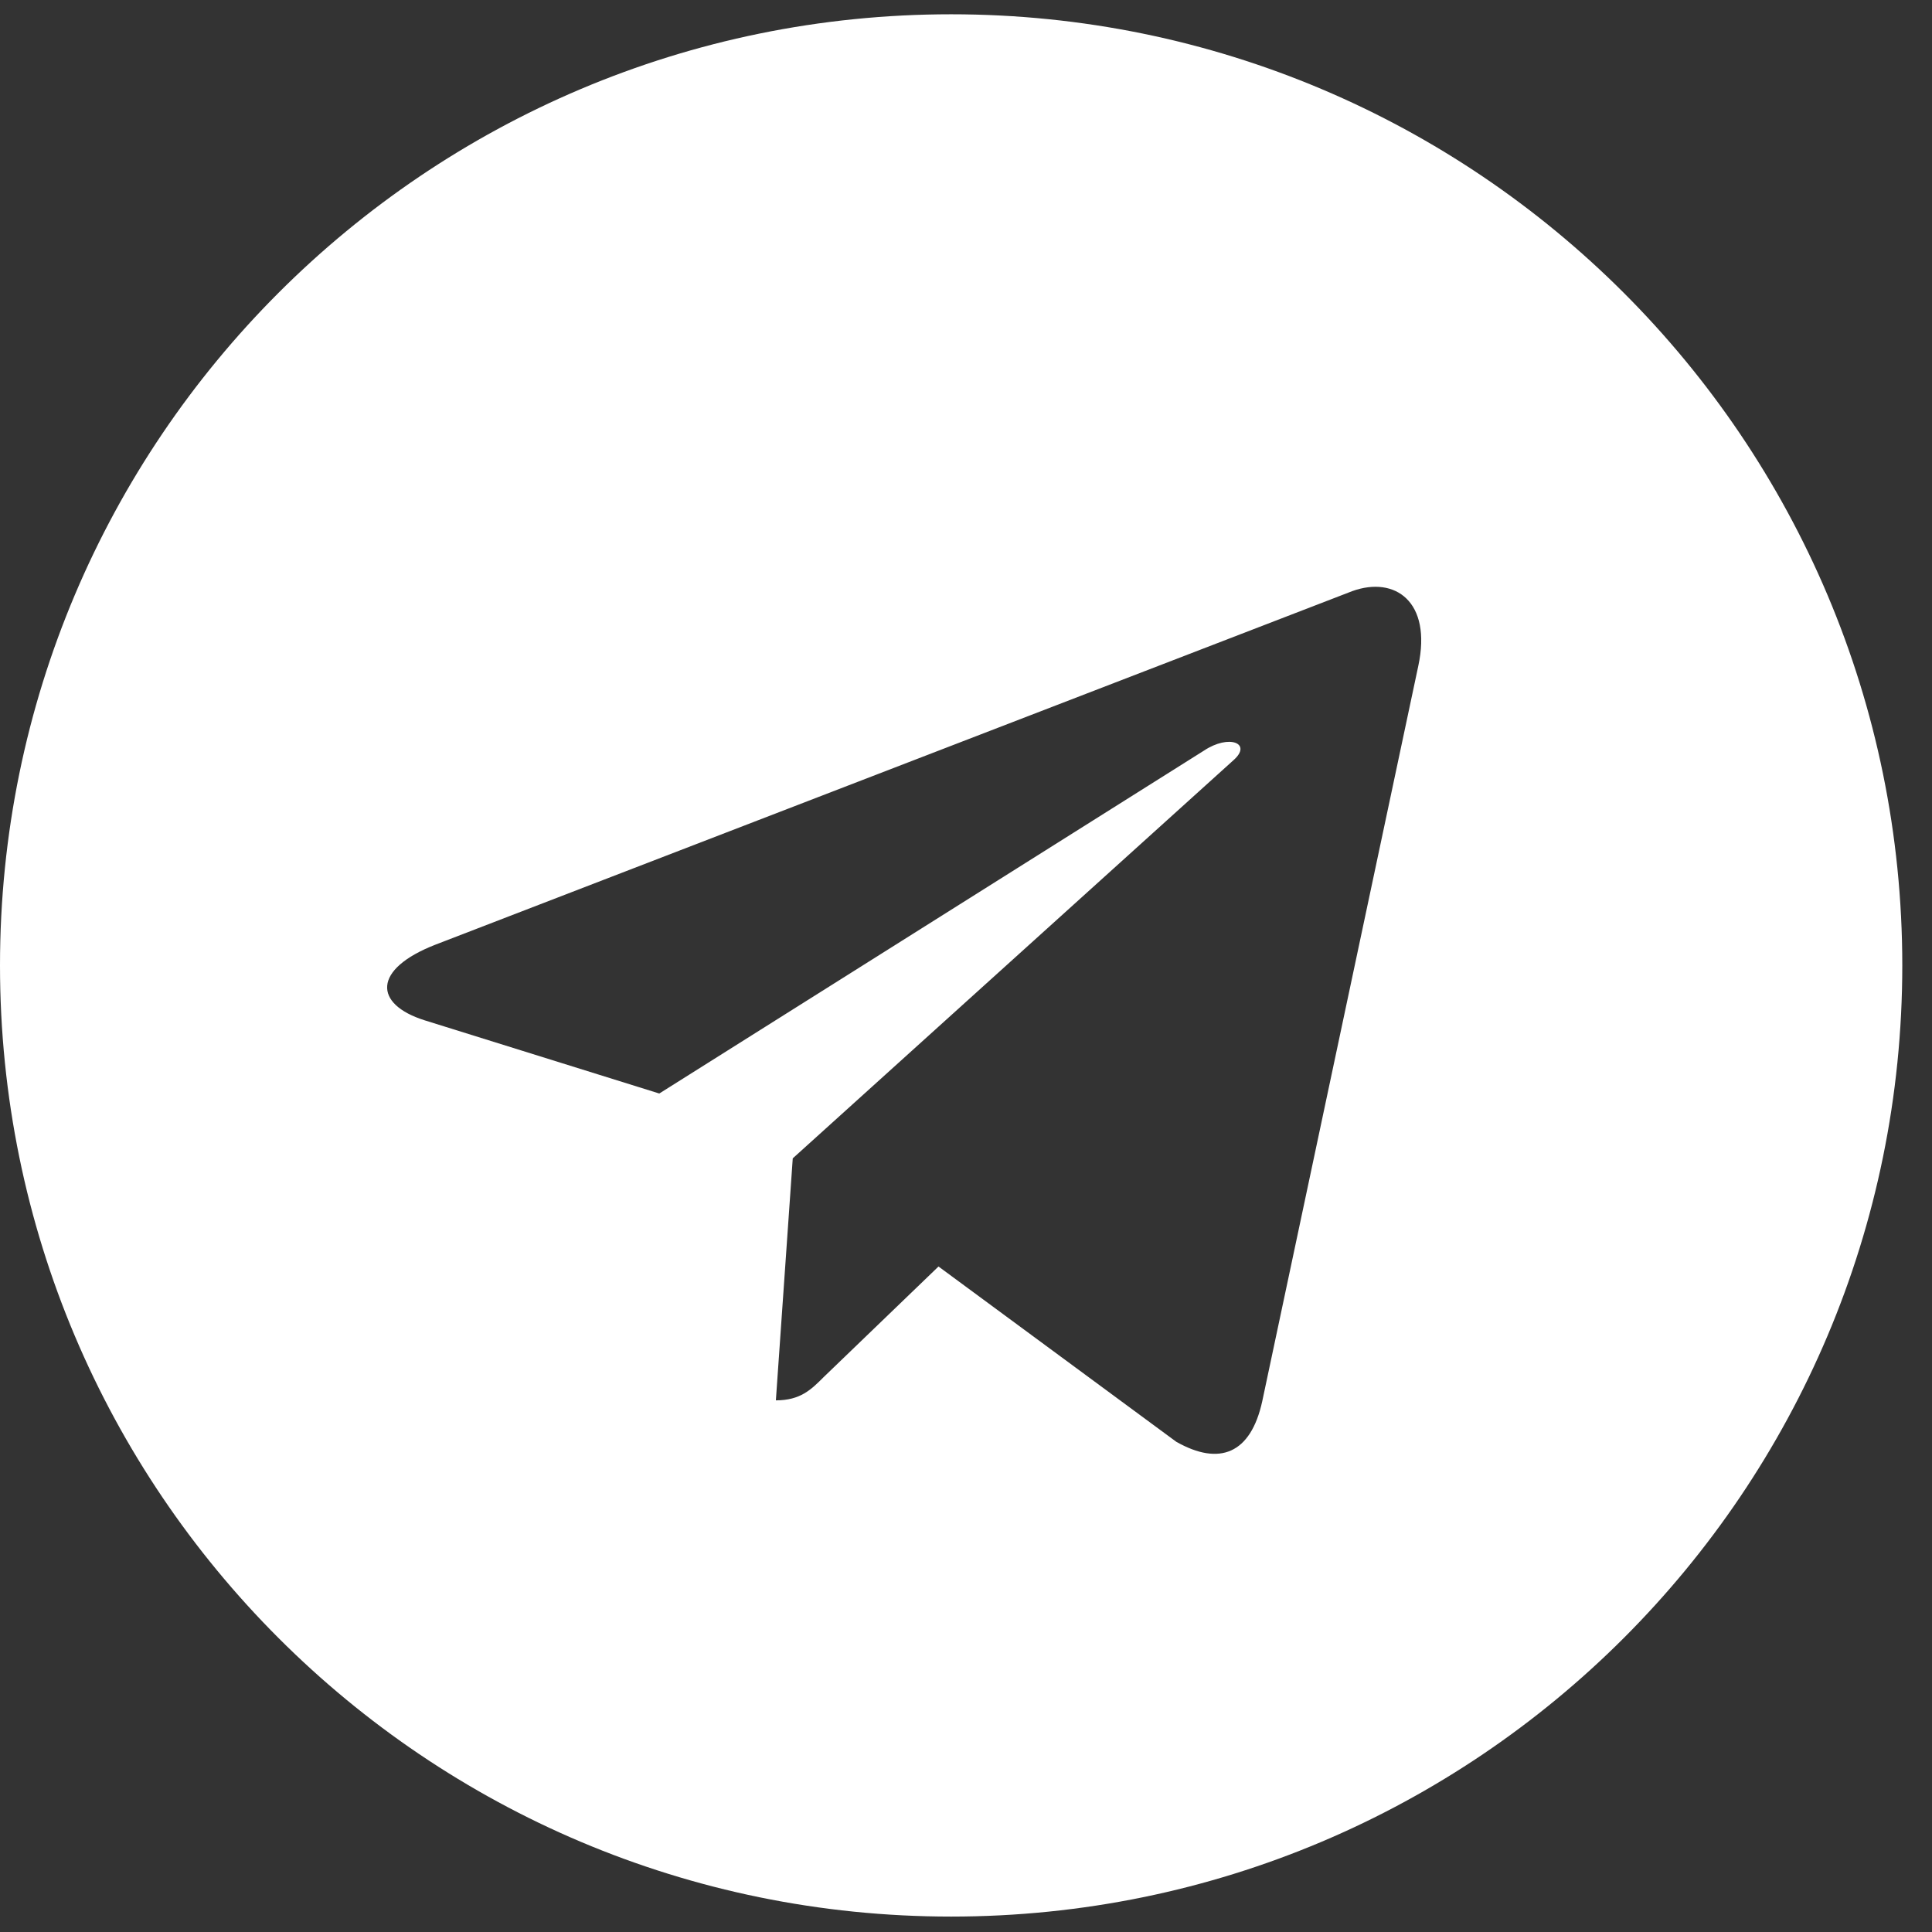
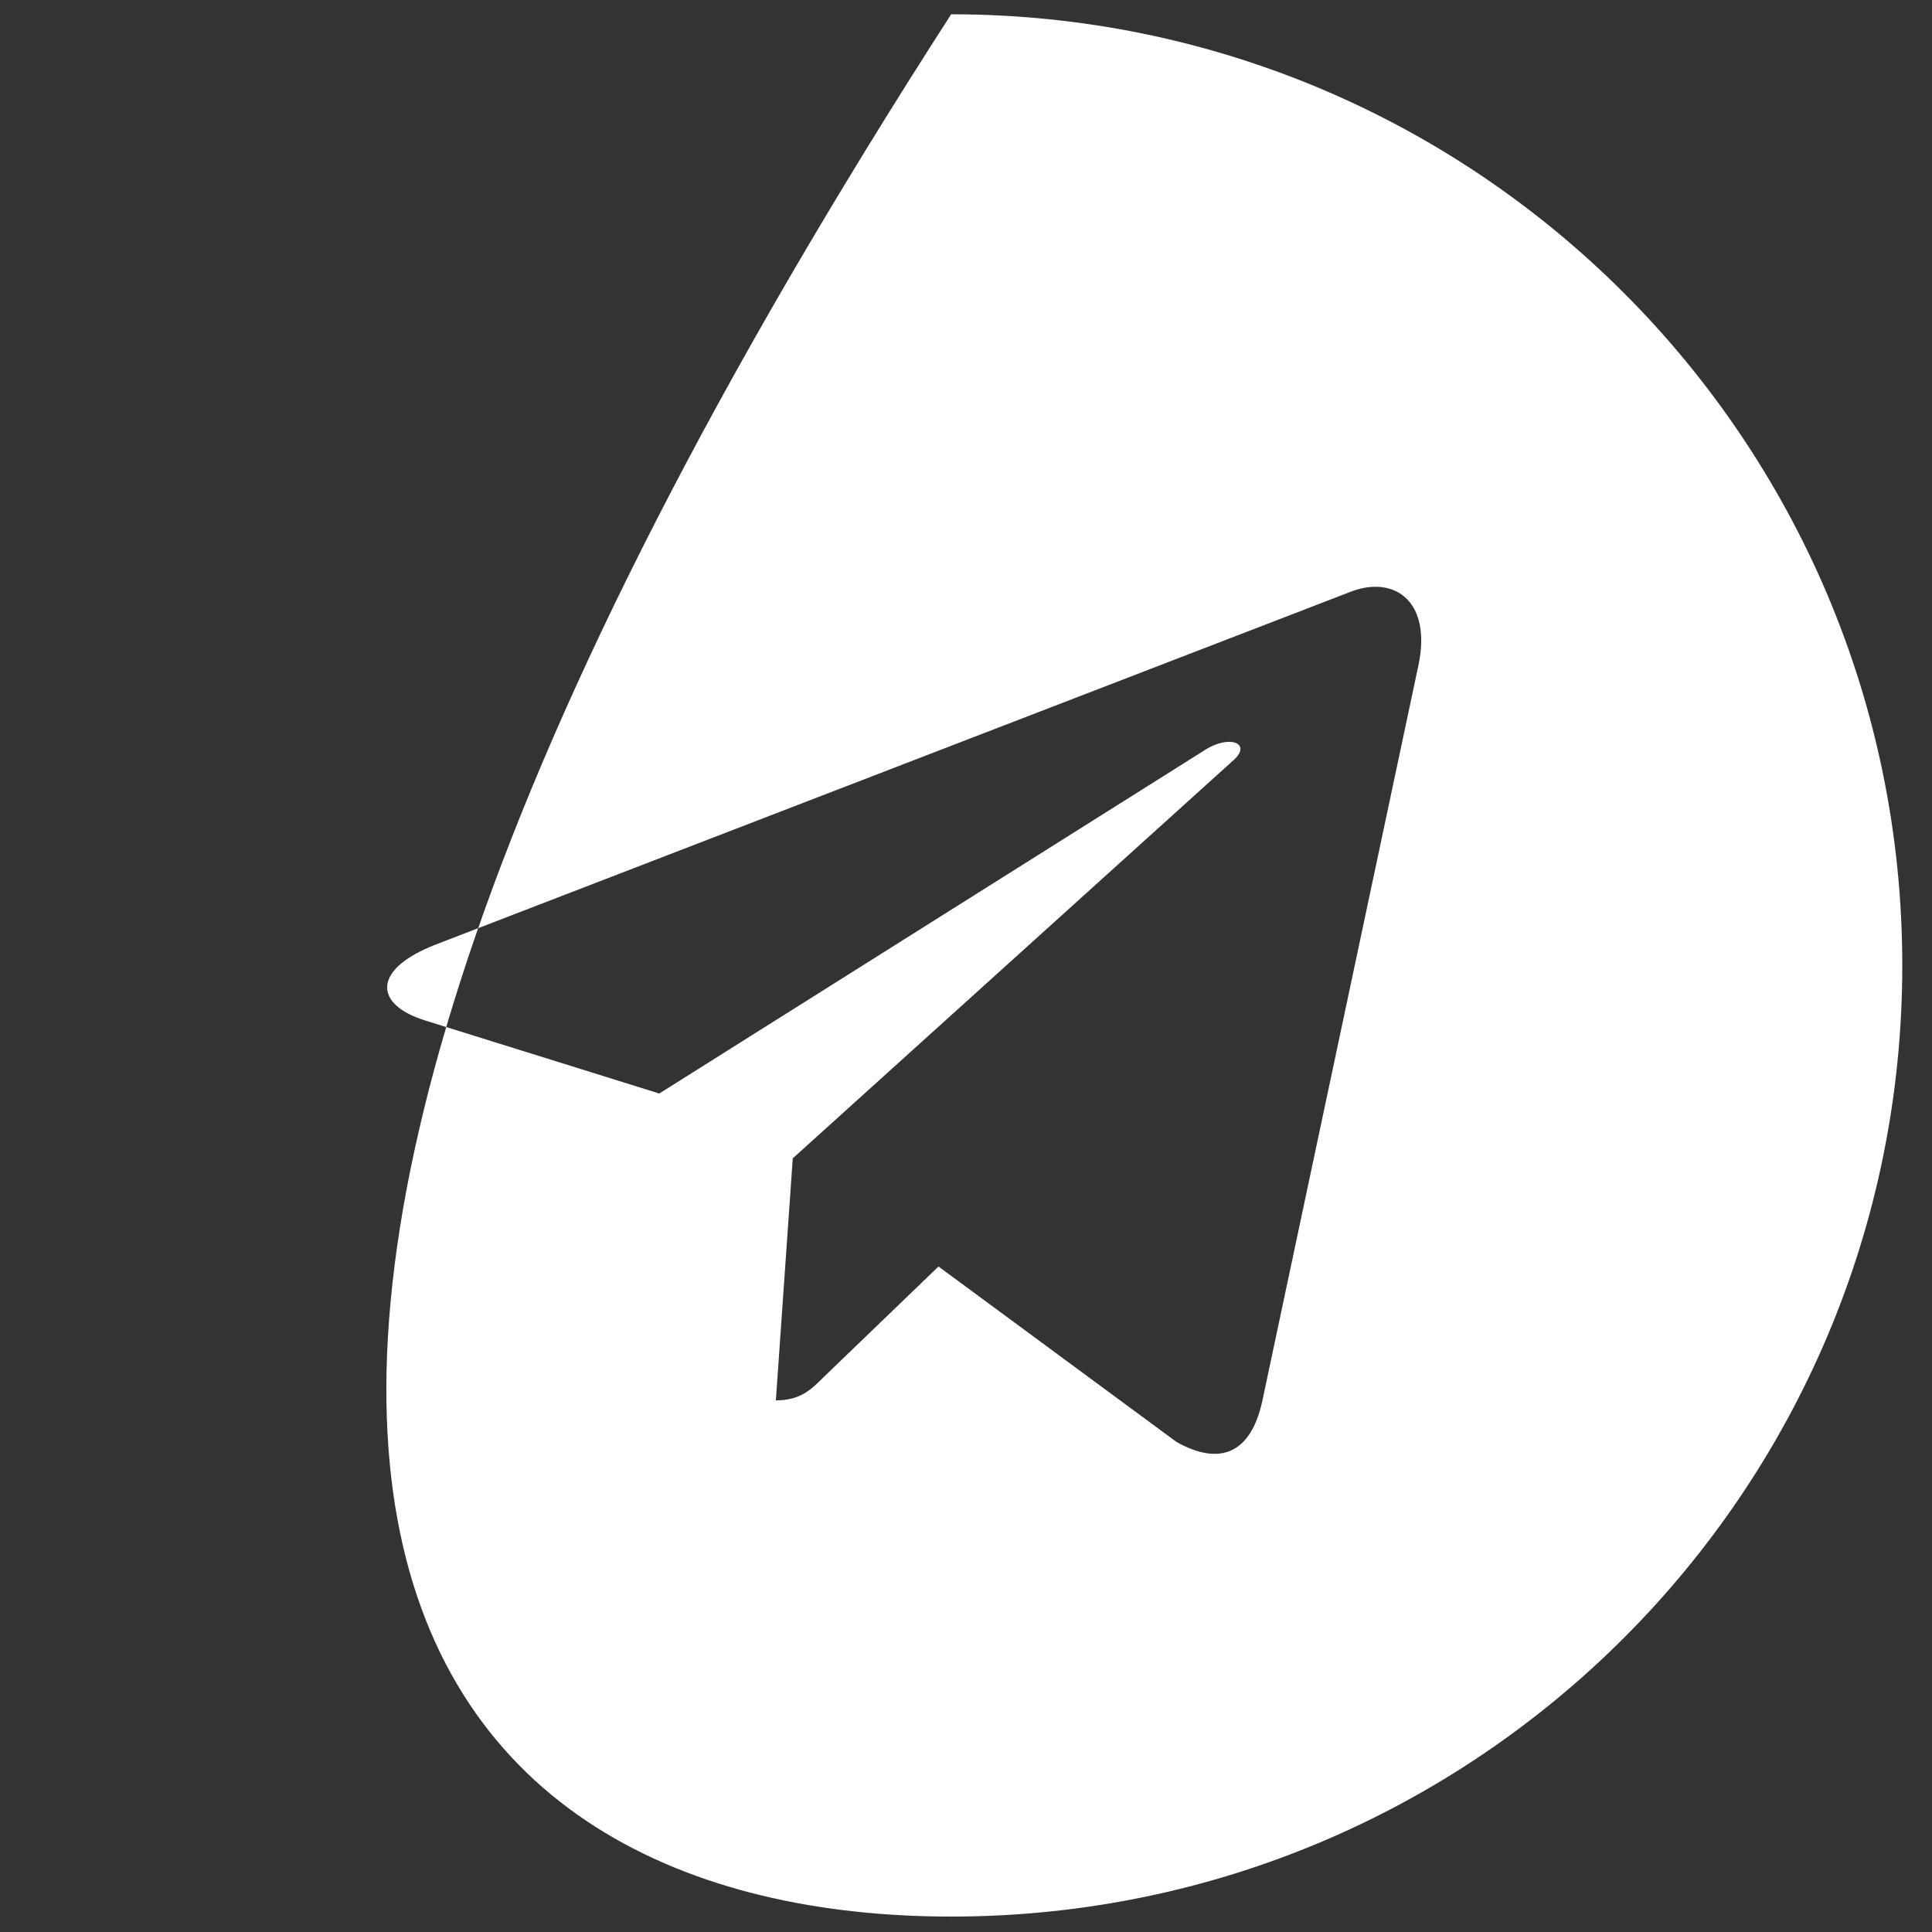
<svg xmlns="http://www.w3.org/2000/svg" width="61" height="61" viewBox="0 0 61 61" fill="none">
  <rect x="0" y="0" width="61" height="61" fill="#333333" stroke="none" />
-   <path d="M30.031 0.451C13.441 0.451 0 13.892 0 30.482C0 47.072 13.441 60.513 30.031 60.513C46.621 60.513 60.062 47.072 60.062 30.482C60.062 13.892 46.621 0.451 30.031 0.451ZM44.781 21.024L39.852 44.25C39.489 45.897 38.508 46.297 37.139 45.522L29.632 39.988L26.011 43.475C25.611 43.875 25.272 44.214 24.497 44.214L25.03 36.573L38.944 24.003C39.549 23.471 38.81 23.168 38.011 23.701L20.816 34.526L13.405 32.214C11.794 31.705 11.758 30.603 13.744 29.828L42.698 18.663C44.042 18.179 45.216 18.99 44.781 21.024V21.024Z" fill="white" />
+   <path d="M30.031 0.451C0 47.072 13.441 60.513 30.031 60.513C46.621 60.513 60.062 47.072 60.062 30.482C60.062 13.892 46.621 0.451 30.031 0.451ZM44.781 21.024L39.852 44.25C39.489 45.897 38.508 46.297 37.139 45.522L29.632 39.988L26.011 43.475C25.611 43.875 25.272 44.214 24.497 44.214L25.03 36.573L38.944 24.003C39.549 23.471 38.81 23.168 38.011 23.701L20.816 34.526L13.405 32.214C11.794 31.705 11.758 30.603 13.744 29.828L42.698 18.663C44.042 18.179 45.216 18.99 44.781 21.024V21.024Z" fill="white" />
</svg>